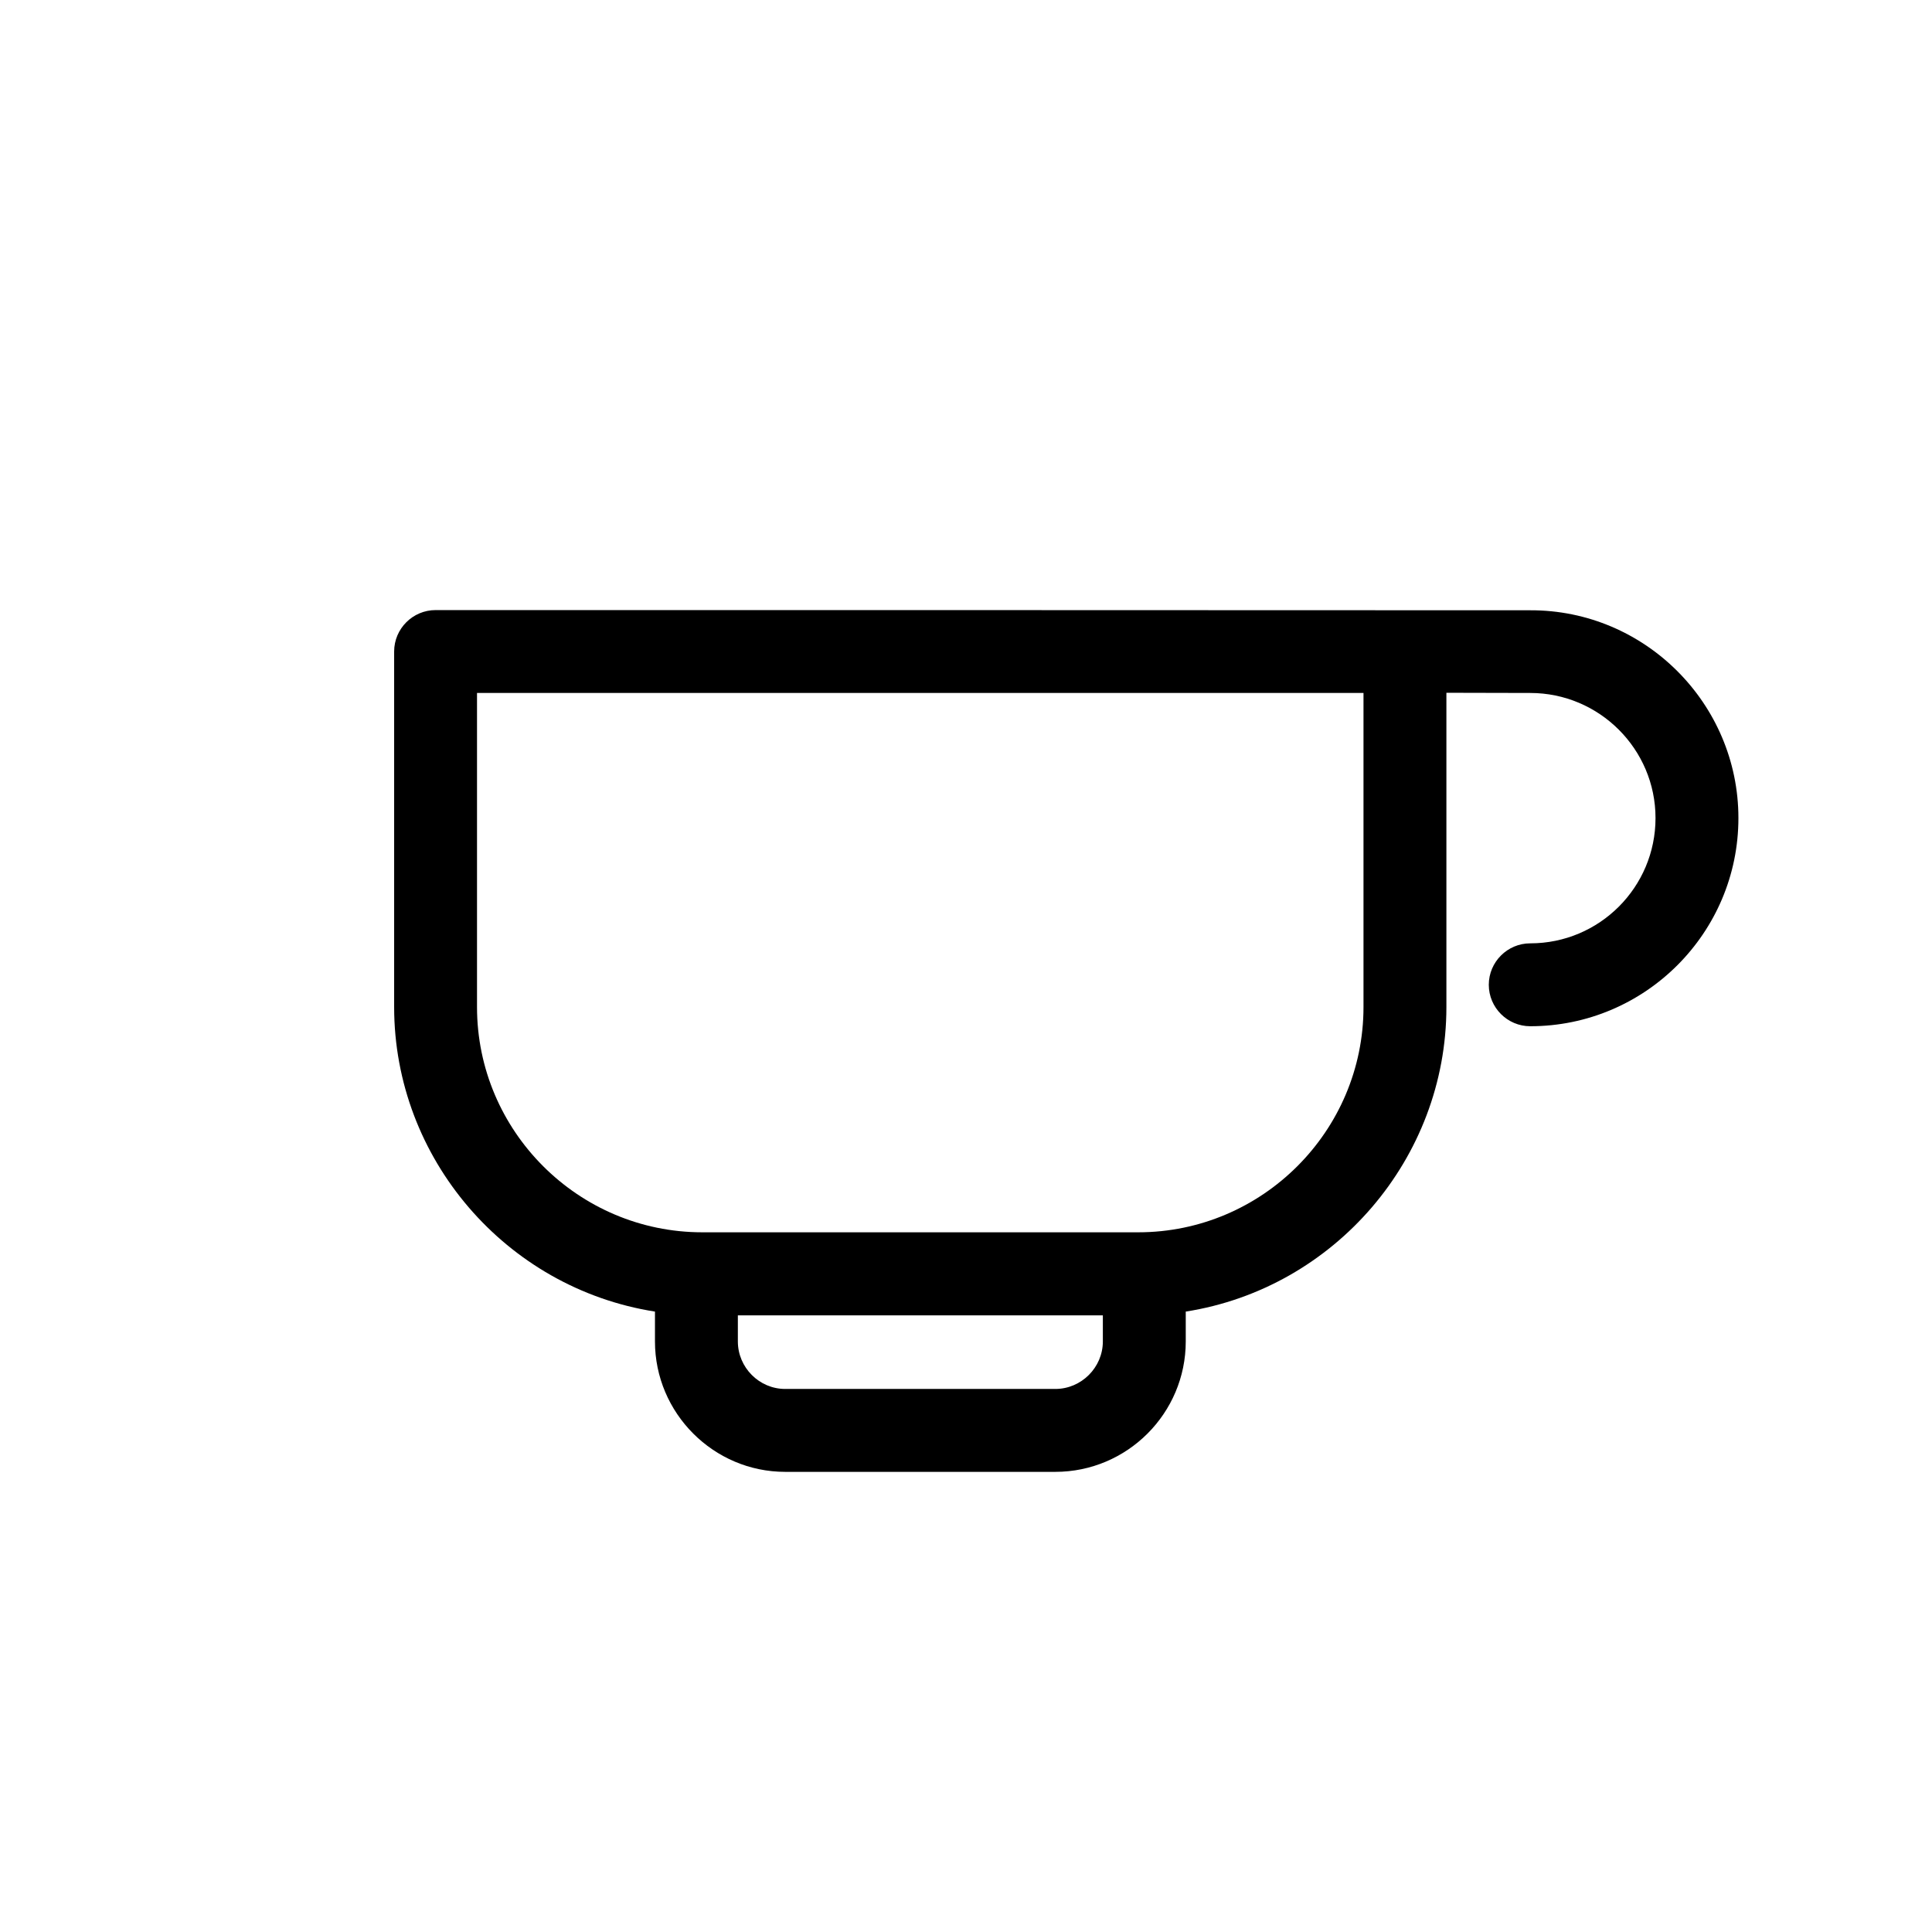
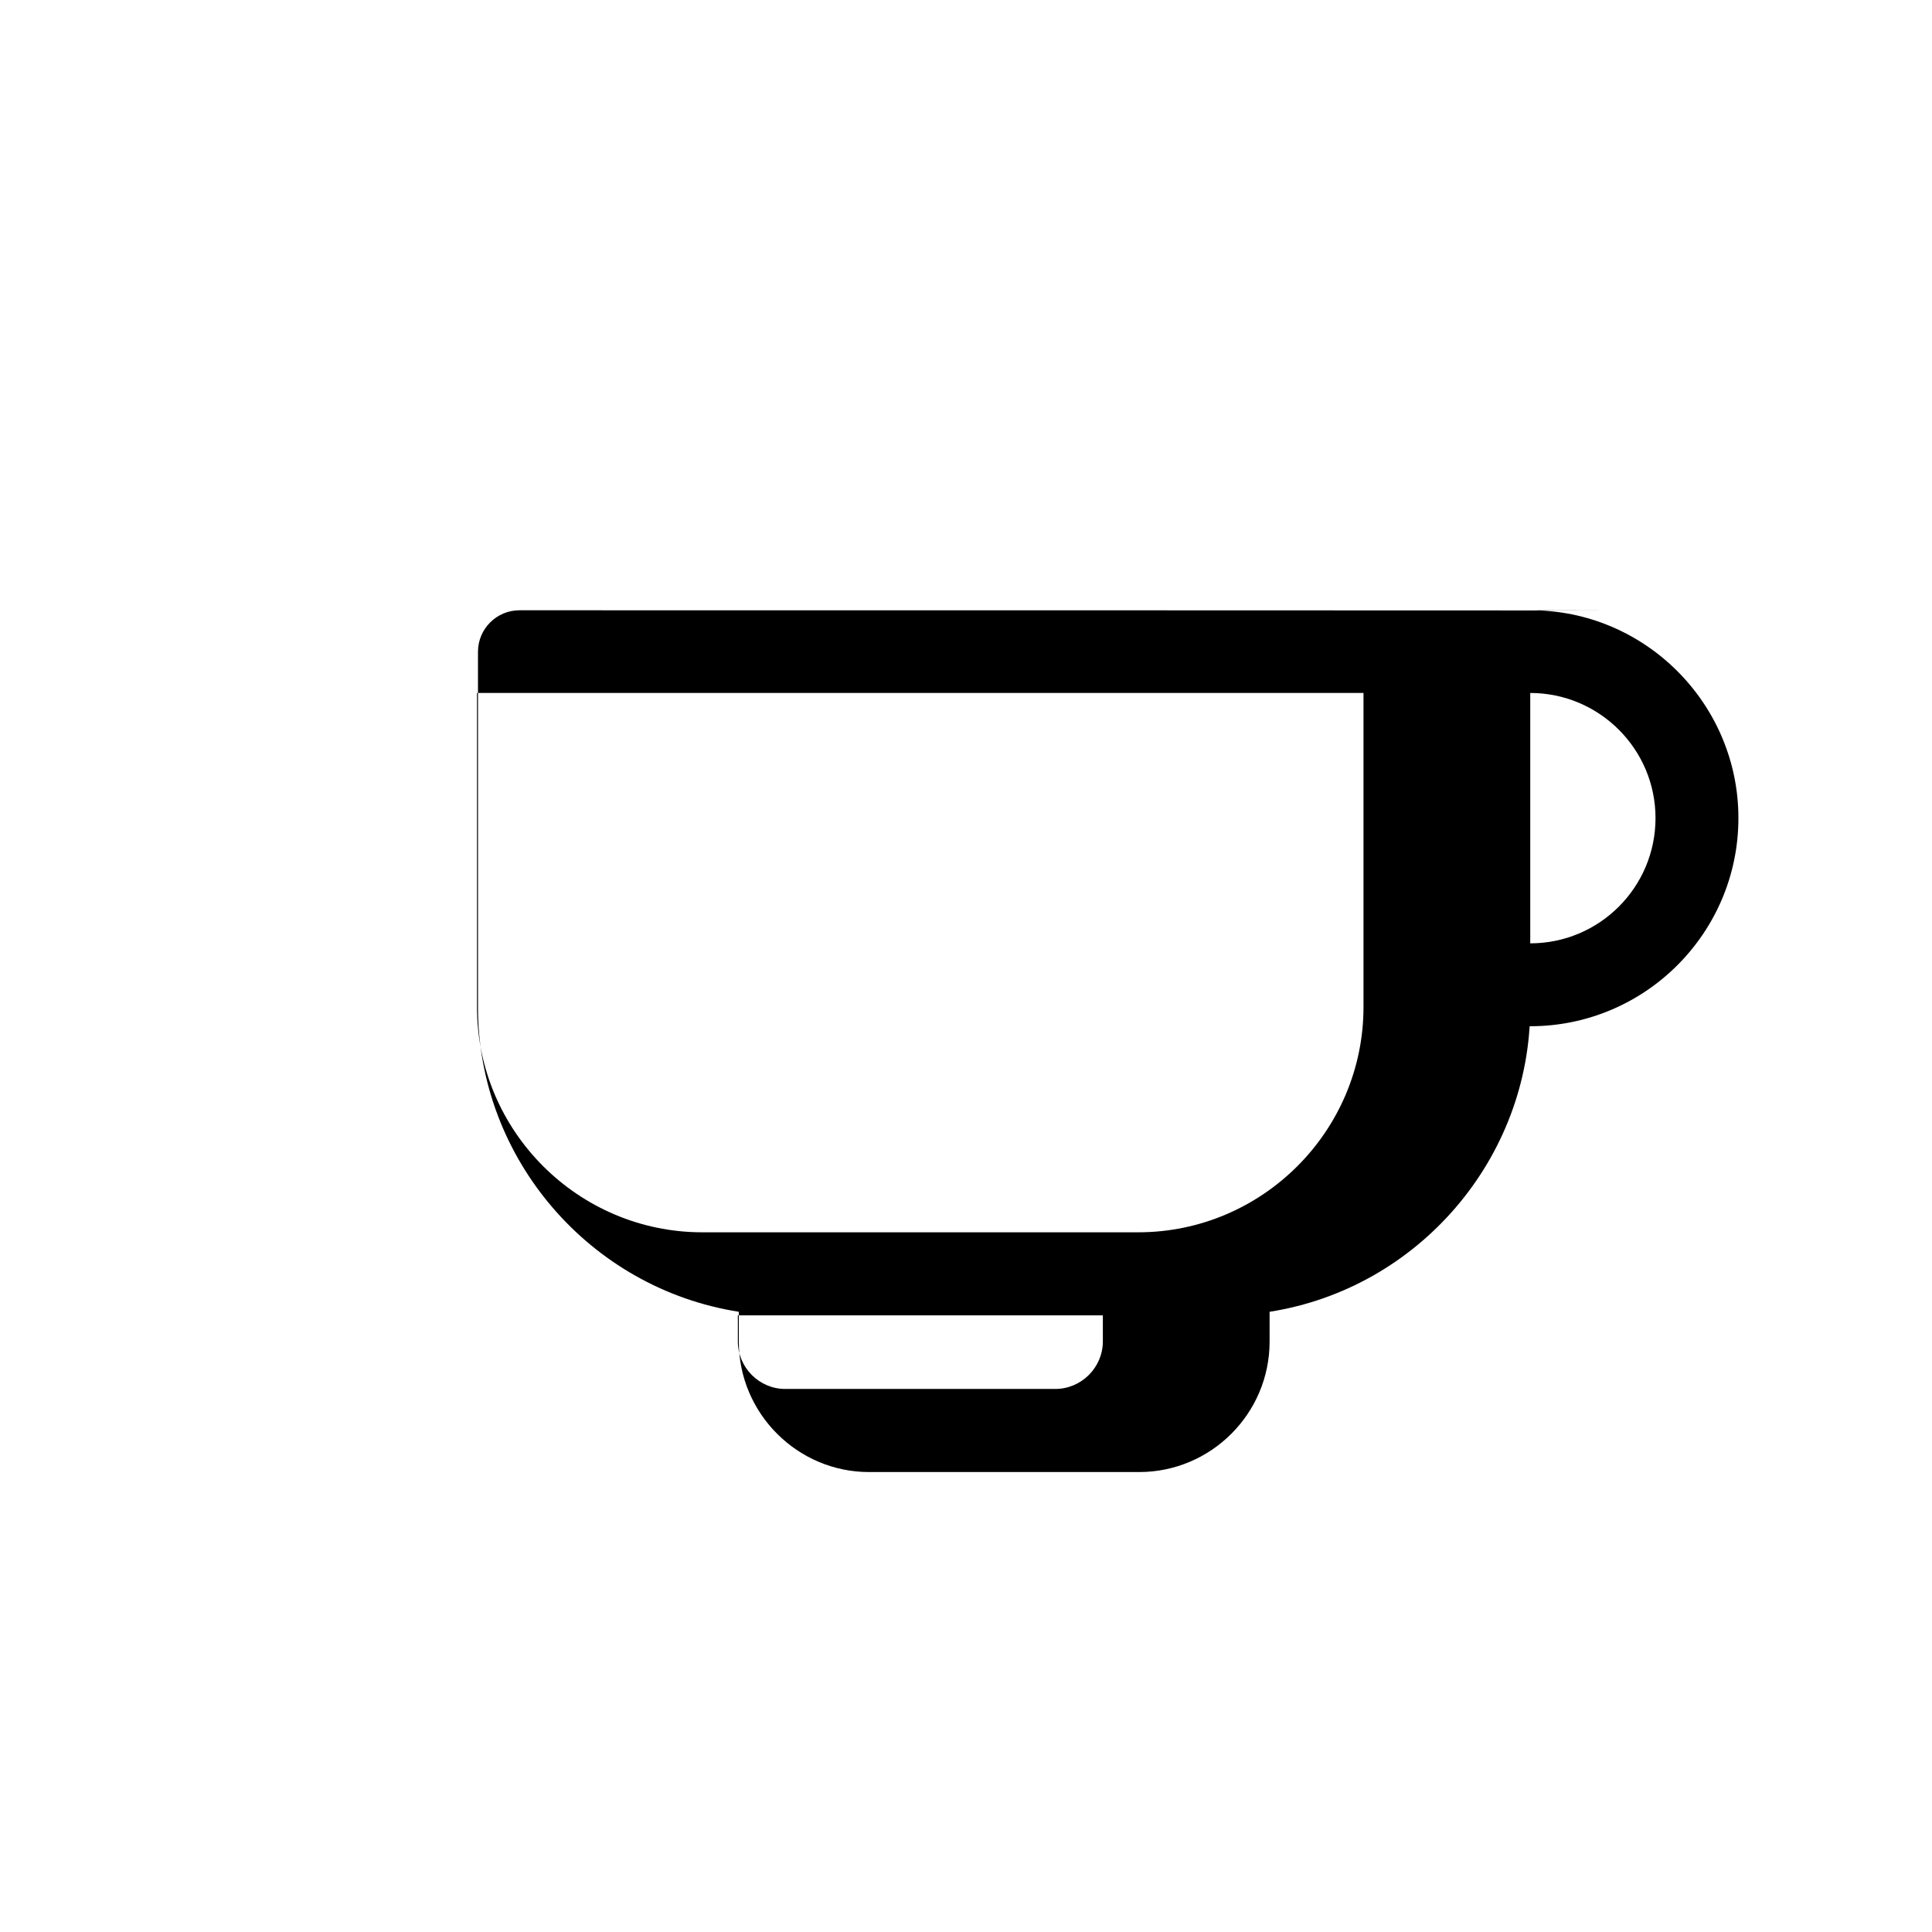
<svg xmlns="http://www.w3.org/2000/svg" fill="#000000" width="800px" height="800px" version="1.1" viewBox="144 144 512 512">
-   <path d="m549.53 305.73c30.379-0.102 55.168 24.738 55.168 55.066 0 30.43-24.738 55.168-55.168 55.168-6.047 0-10.984-4.938-10.984-10.984s4.938-10.984 10.984-10.984c18.34 0 33.199-14.863 33.199-33.199 0-18.289-14.914-33.152-33.199-33.152l-22.219-0.051v83.281c0 40.102-29.625 74.512-69.074 80.711v7.91c0 19.043-15.516 34.562-34.562 34.562h-71.59c-18.992 0-34.512-15.566-34.512-34.562v-7.91c-39.5-6.195-69.121-40.605-69.121-80.711v-94.211c0-6.047 4.938-10.984 10.984-10.984 96.68 0 193.41 0 290.09 0.051zm-113.26 186.86h-96.73v6.902c0 6.902 5.644 12.594 12.543 12.594h71.59c6.902 0 12.594-5.691 12.594-12.594v-6.902zm69.074-164.95h-234.93v83.23c0 32.898 26.852 59.703 59.703 59.703h115.52c32.848 0 59.703-26.801 59.703-59.703v-83.23z" />
+   <path d="m549.53 305.73c30.379-0.102 55.168 24.738 55.168 55.066 0 30.43-24.738 55.168-55.168 55.168-6.047 0-10.984-4.938-10.984-10.984s4.938-10.984 10.984-10.984c18.34 0 33.199-14.863 33.199-33.199 0-18.289-14.914-33.152-33.199-33.152v83.281c0 40.102-29.625 74.512-69.074 80.711v7.91c0 19.043-15.516 34.562-34.562 34.562h-71.59c-18.992 0-34.512-15.566-34.512-34.562v-7.91c-39.5-6.195-69.121-40.605-69.121-80.711v-94.211c0-6.047 4.938-10.984 10.984-10.984 96.68 0 193.41 0 290.09 0.051zm-113.26 186.86h-96.73v6.902c0 6.902 5.644 12.594 12.543 12.594h71.59c6.902 0 12.594-5.691 12.594-12.594v-6.902zm69.074-164.95h-234.93v83.23c0 32.898 26.852 59.703 59.703 59.703h115.52c32.848 0 59.703-26.801 59.703-59.703v-83.23z" />
</svg>